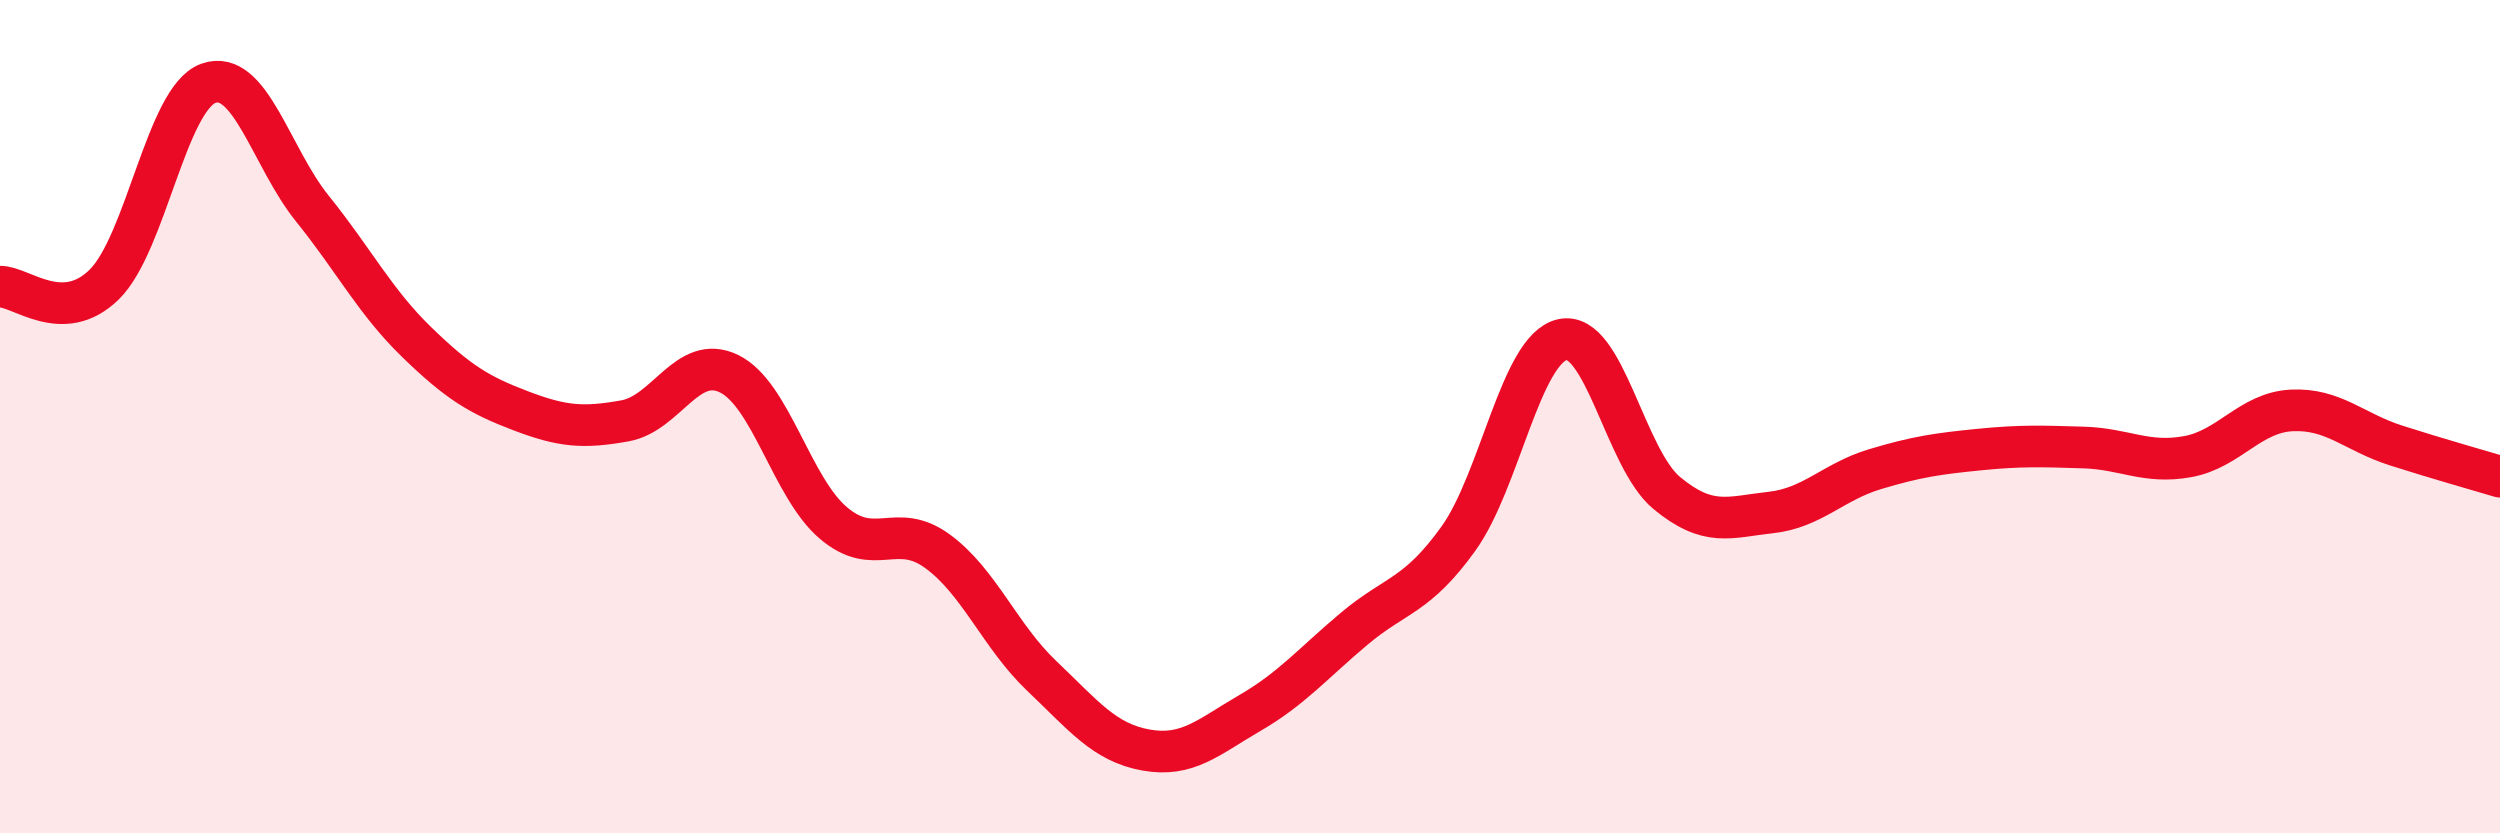
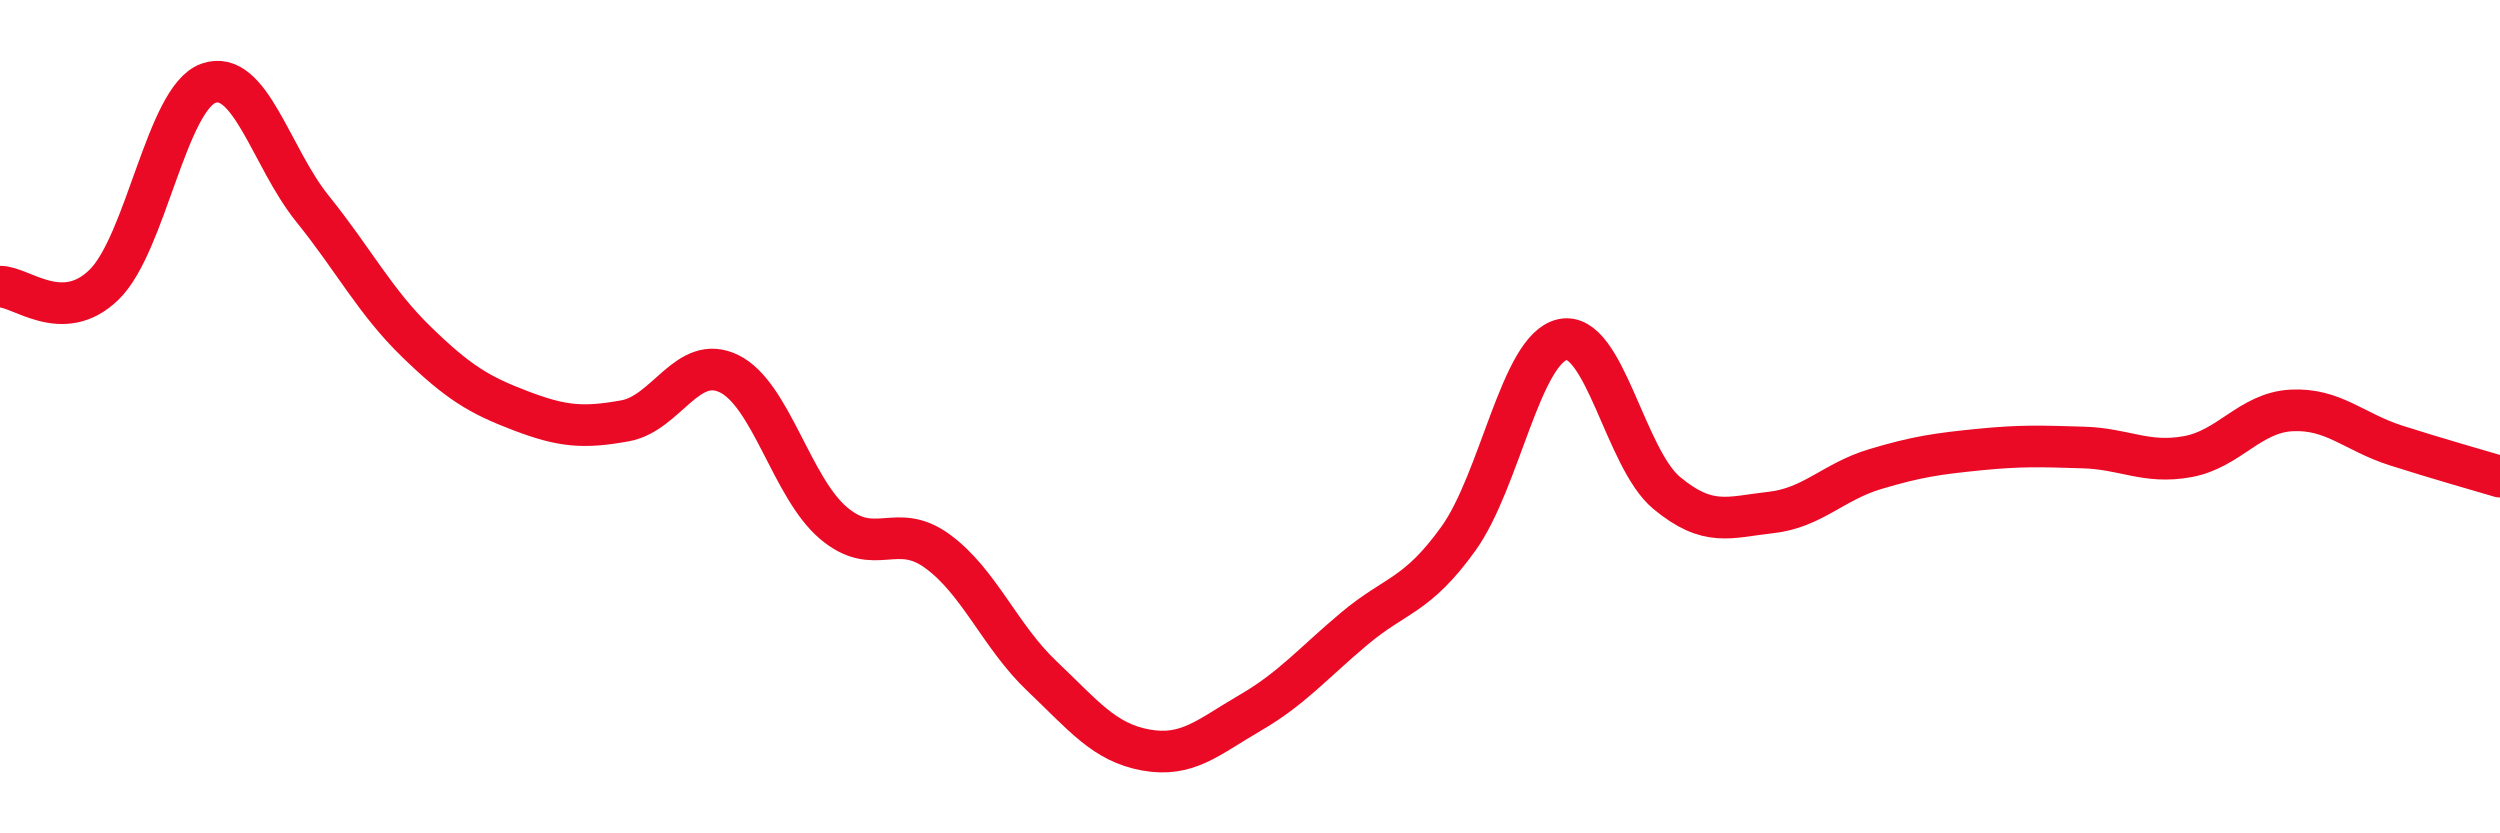
<svg xmlns="http://www.w3.org/2000/svg" width="60" height="20" viewBox="0 0 60 20">
-   <path d="M 0,6.88 C 0.5,6.87 1.5,7.81 2.5,6.83 C 3.5,5.85 4,2.36 5,2 C 6,1.64 6.5,3.77 7.5,5.01 C 8.5,6.25 9,7.24 10,8.21 C 11,9.18 11.5,9.48 12.5,9.86 C 13.5,10.24 14,10.28 15,10.1 C 16,9.92 16.5,8.48 17.5,8.97 C 18.5,9.46 19,11.7 20,12.55 C 21,13.4 21.5,12.5 22.5,13.23 C 23.5,13.96 24,15.27 25,16.22 C 26,17.17 26.5,17.82 27.5,18 C 28.5,18.18 29,17.69 30,17.11 C 31,16.53 31.5,15.93 32.5,15.09 C 33.5,14.25 34,14.32 35,12.93 C 36,11.54 36.5,8.37 37.5,8.15 C 38.5,7.93 39,11 40,11.83 C 41,12.66 41.5,12.41 42.5,12.3 C 43.5,12.19 44,11.56 45,11.26 C 46,10.96 46.5,10.89 47.5,10.79 C 48.5,10.69 49,10.71 50,10.74 C 51,10.77 51.5,11.14 52.5,10.96 C 53.5,10.78 54,9.9 55,9.85 C 56,9.8 56.5,10.37 57.5,10.69 C 58.5,11.01 59.5,11.29 60,11.44L60 20L0 20Z" fill="#EB0A25" opacity="0.1" stroke-linecap="round" stroke-linejoin="round" />
  <path d="M 0,6.88 C 0.5,6.87 1.5,7.81 2.5,6.83 C 3.5,5.85 4,2.36 5,2 C 6,1.64 6.5,3.77 7.5,5.01 C 8.5,6.25 9,7.24 10,8.21 C 11,9.18 11.5,9.48 12.5,9.86 C 13.5,10.24 14,10.28 15,10.1 C 16,9.92 16.5,8.48 17.5,8.97 C 18.5,9.46 19,11.7 20,12.55 C 21,13.4 21.5,12.5 22.5,13.23 C 23.5,13.96 24,15.27 25,16.22 C 26,17.17 26.5,17.82 27.5,18 C 28.5,18.18 29,17.69 30,17.11 C 31,16.53 31.5,15.93 32.5,15.09 C 33.5,14.25 34,14.32 35,12.93 C 36,11.54 36.5,8.37 37.5,8.15 C 38.5,7.93 39,11 40,11.83 C 41,12.66 41.5,12.41 42.5,12.3 C 43.5,12.19 44,11.56 45,11.26 C 46,10.96 46.5,10.89 47.5,10.79 C 48.5,10.69 49,10.71 50,10.74 C 51,10.77 51.5,11.14 52.5,10.96 C 53.5,10.78 54,9.9 55,9.85 C 56,9.8 56.5,10.37 57.5,10.69 C 58.5,11.01 59.5,11.29 60,11.44" stroke="#EB0A25" stroke-width="1" fill="none" stroke-linecap="round" stroke-linejoin="round" />
</svg>